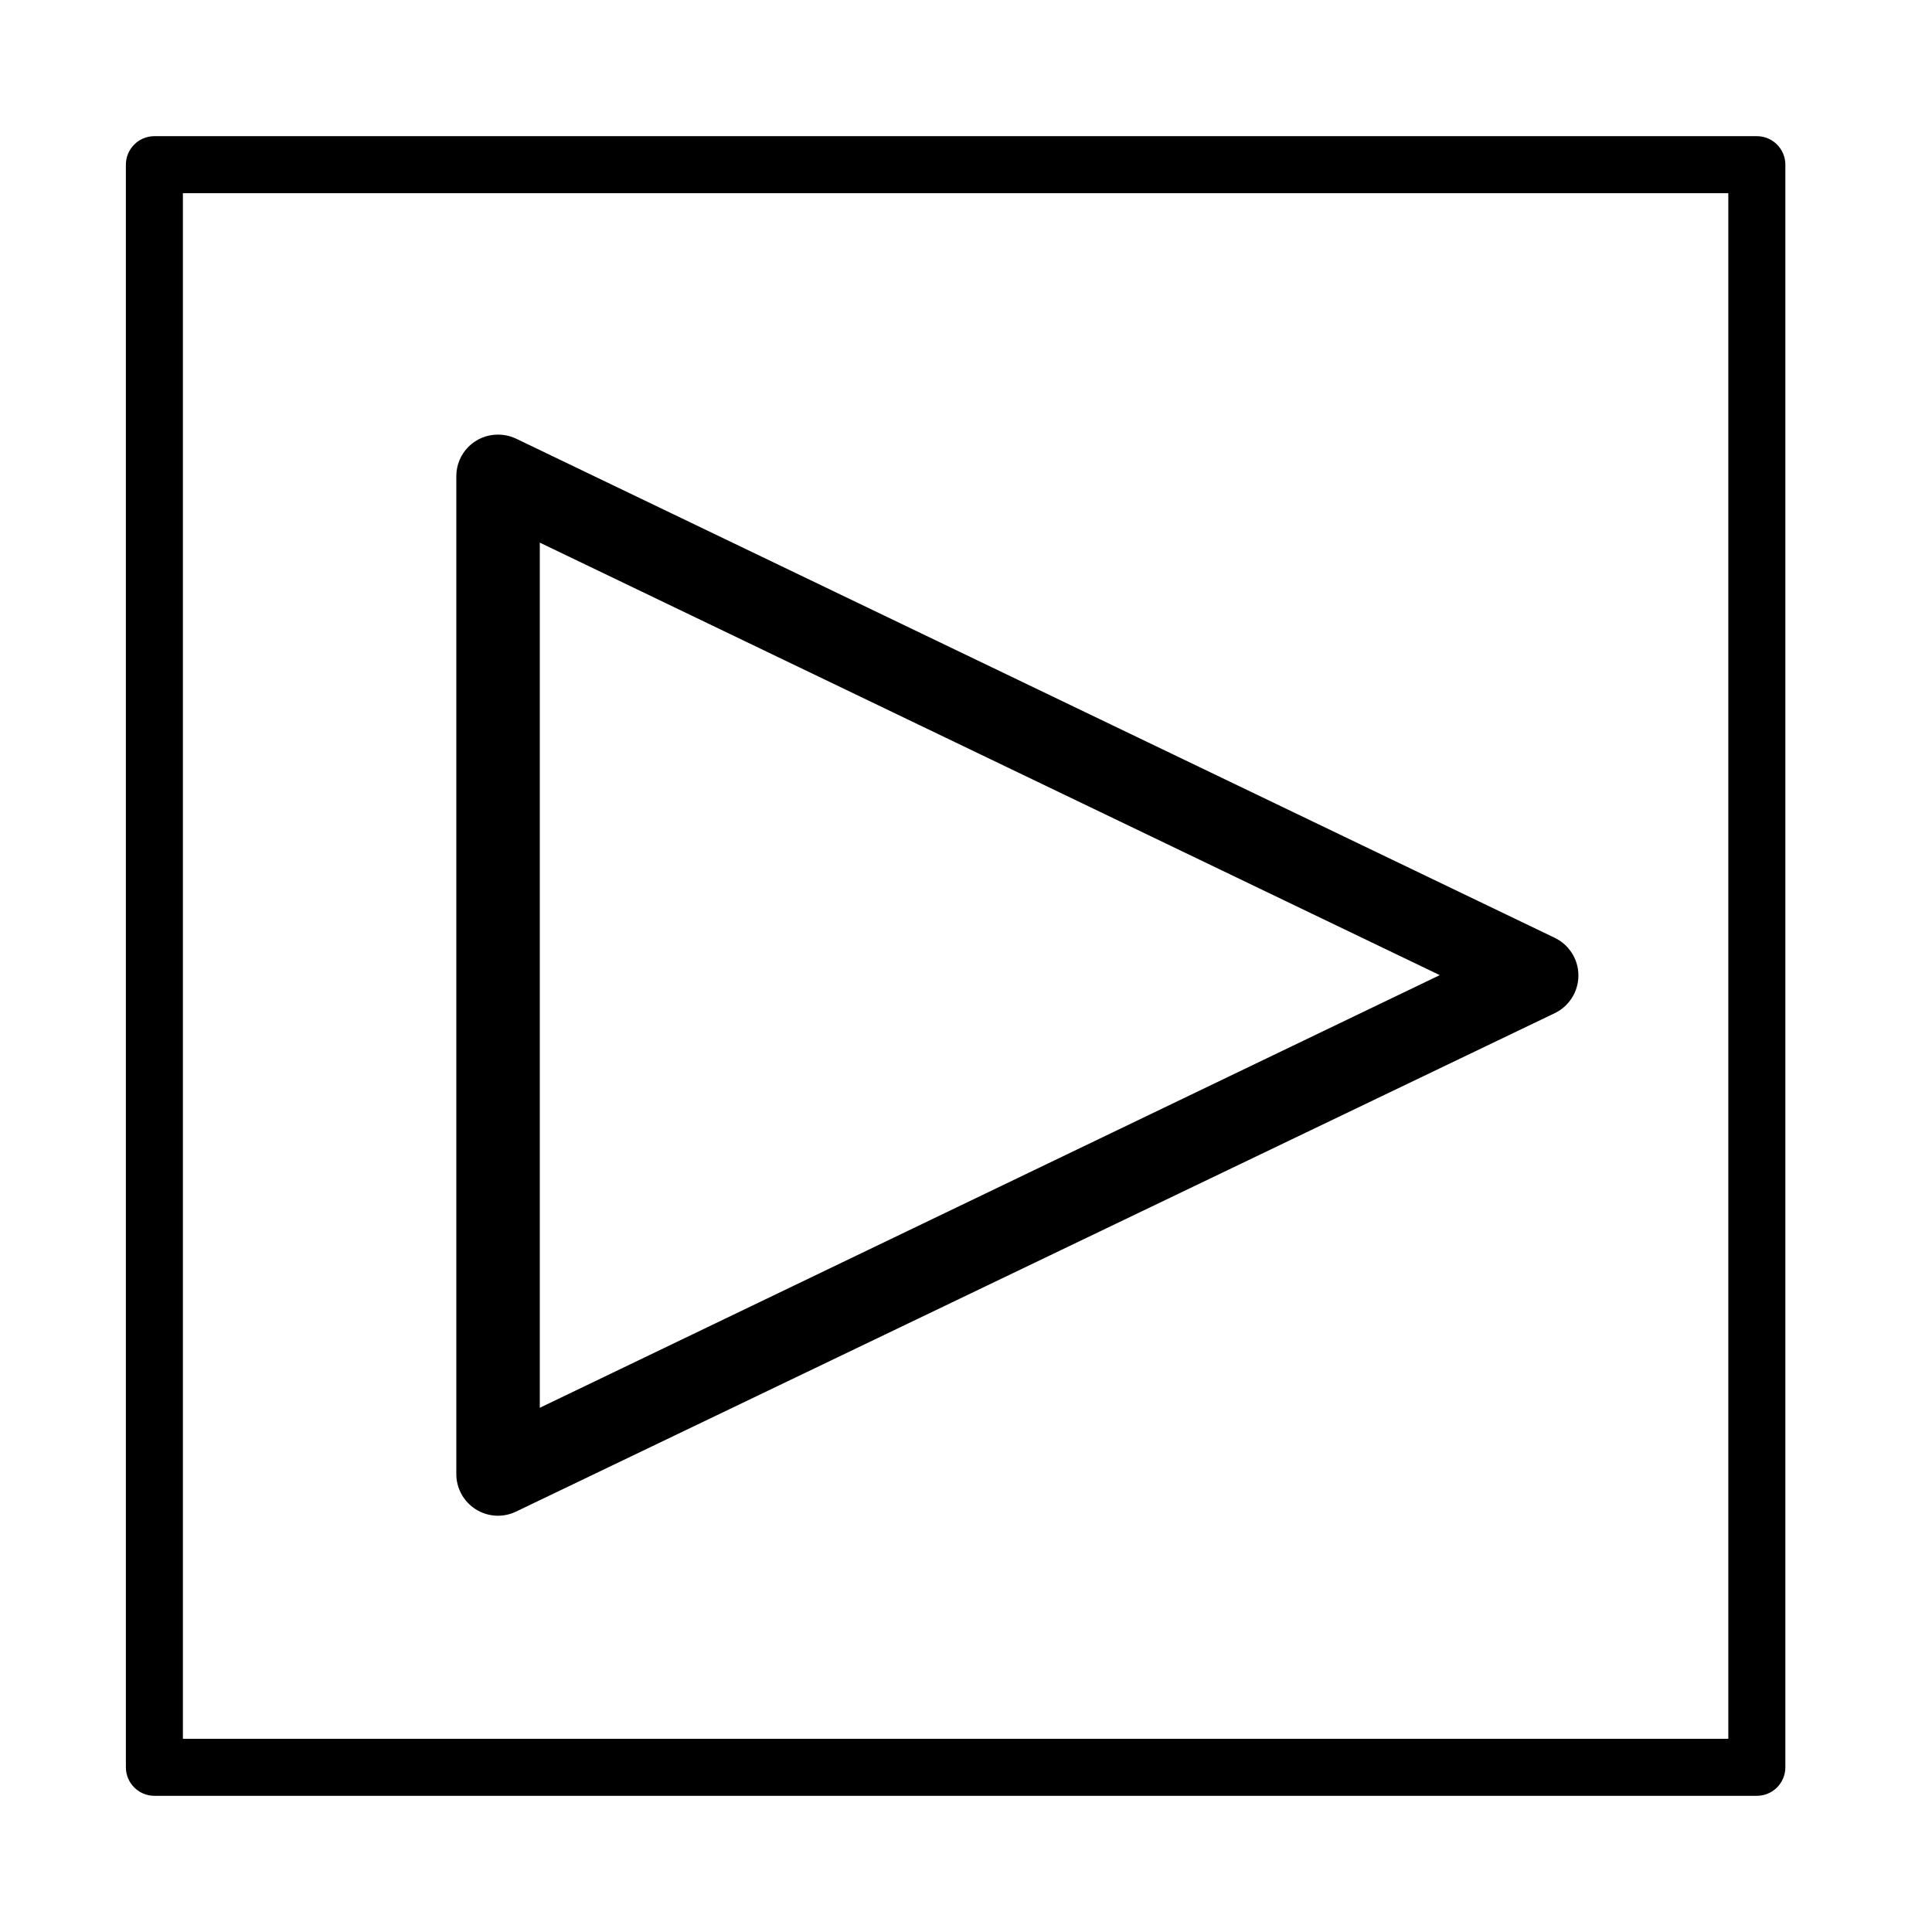
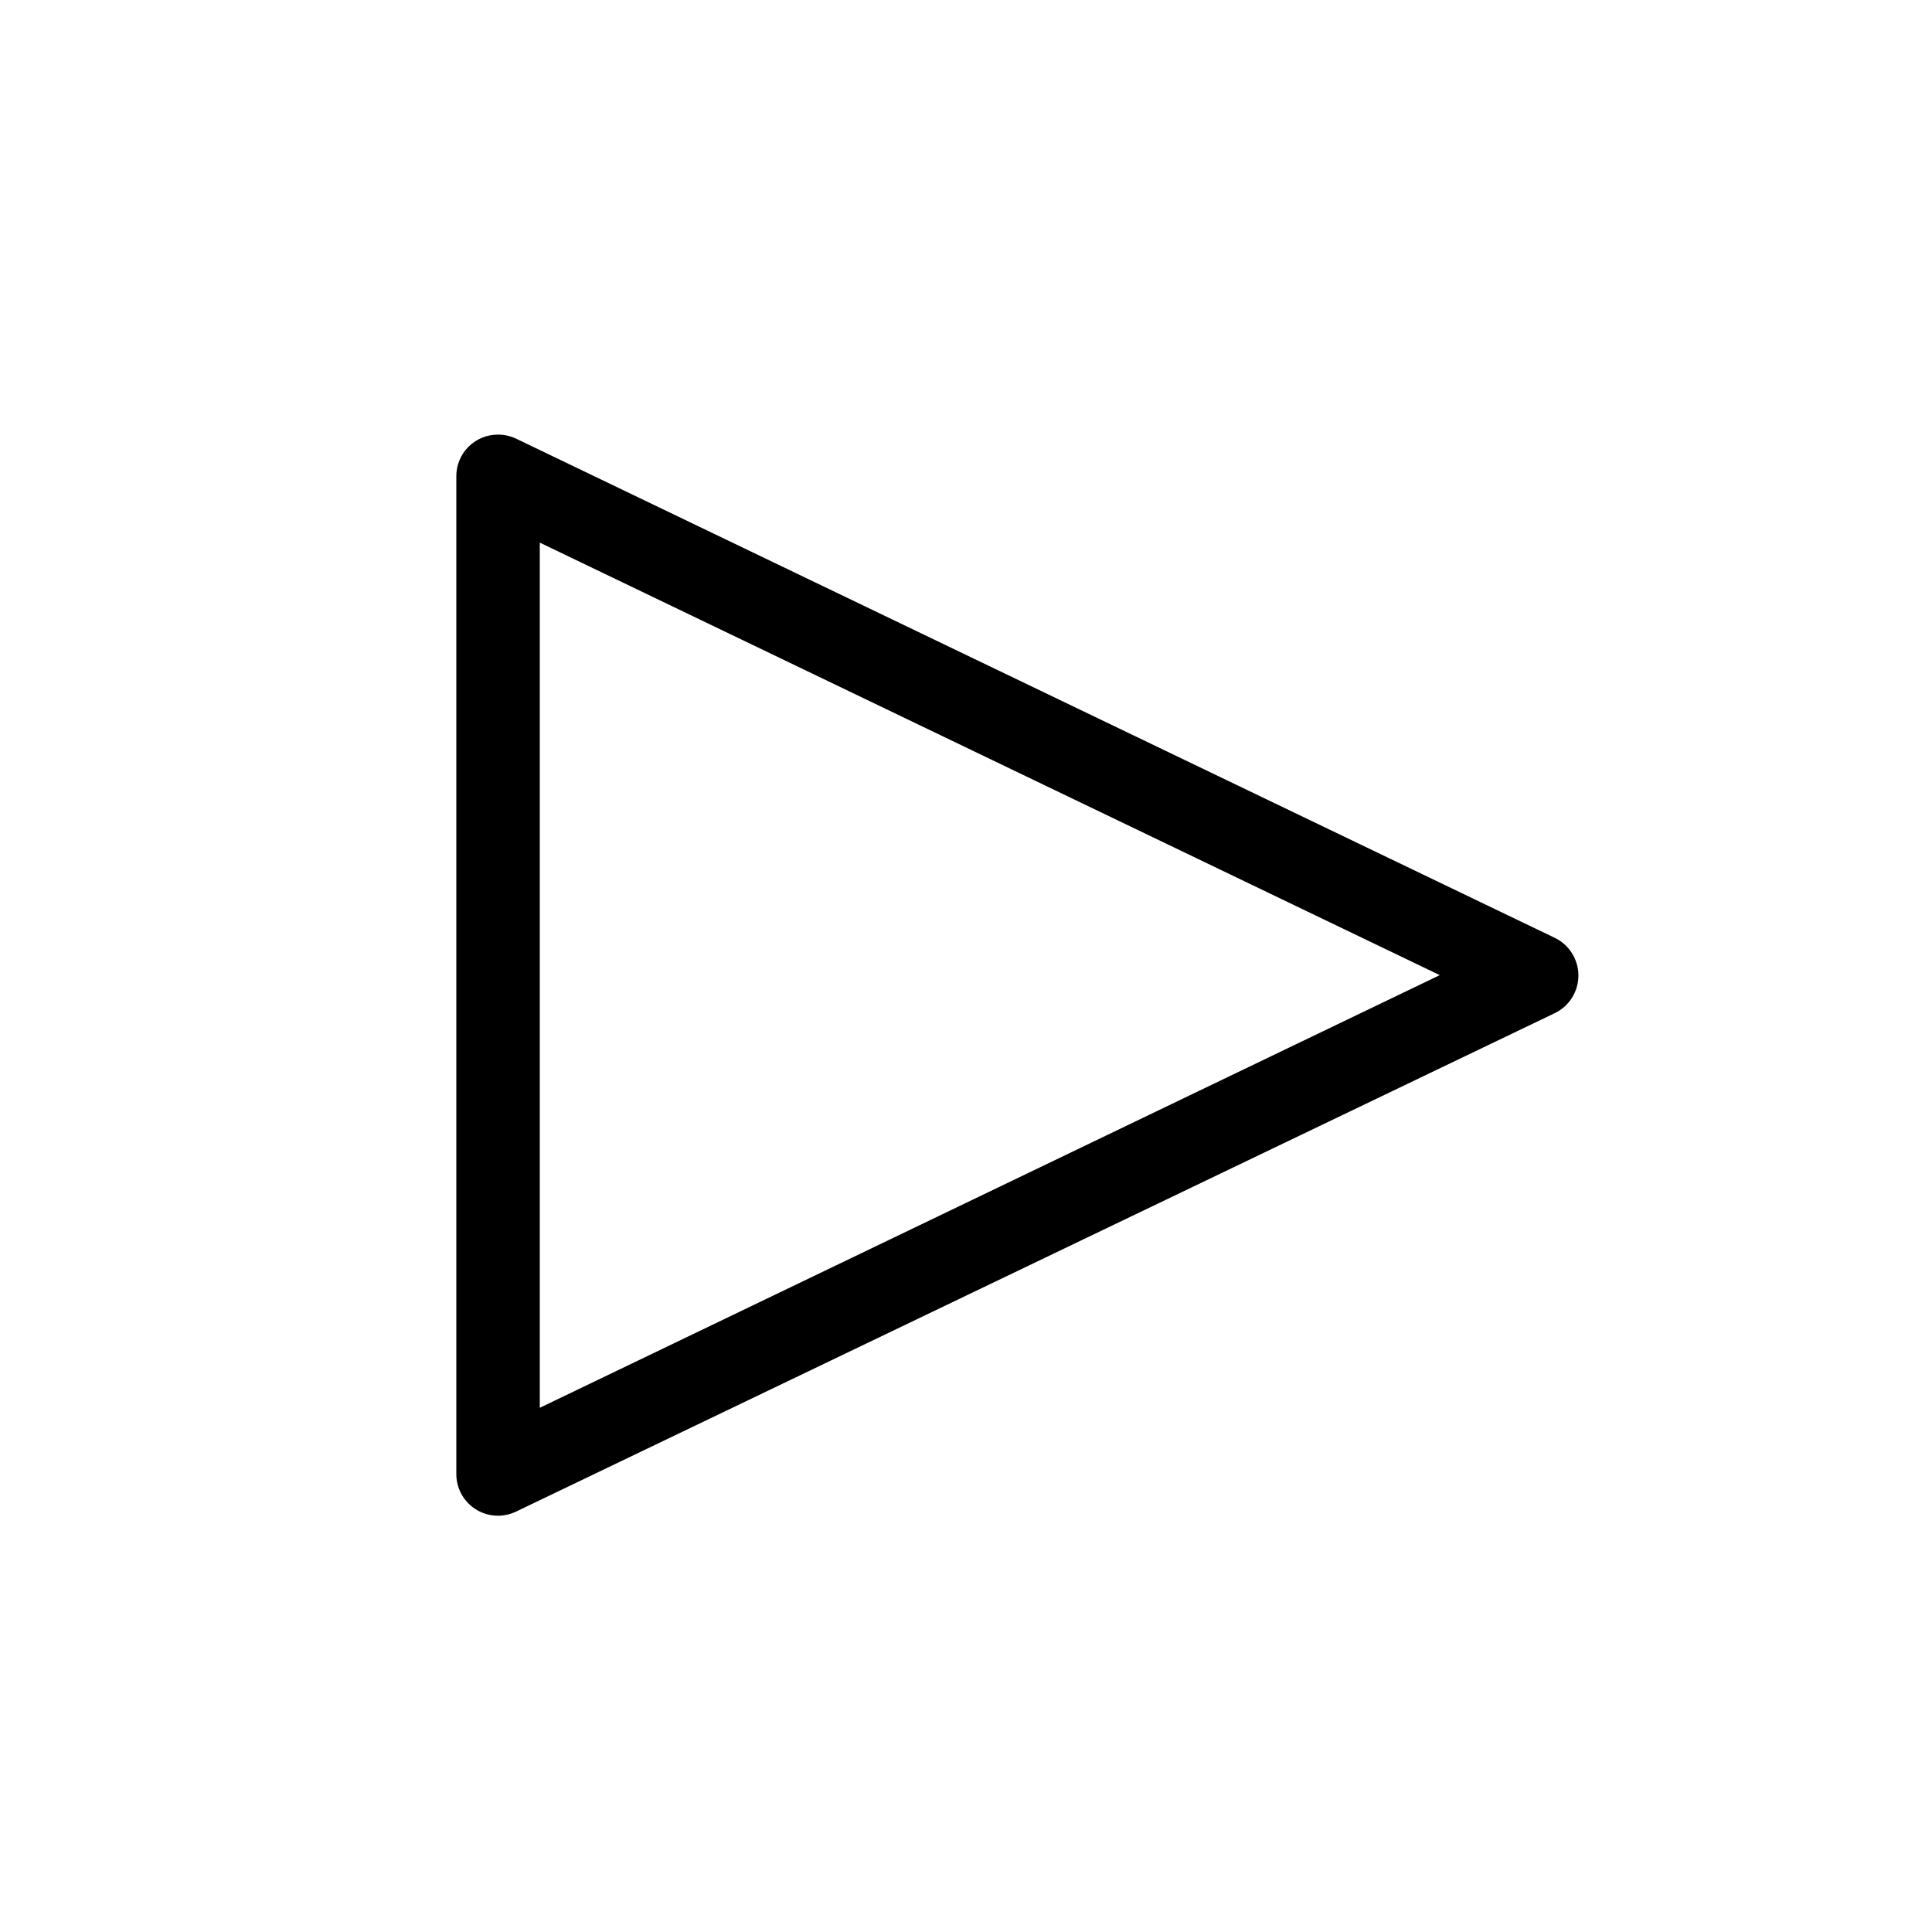
<svg xmlns="http://www.w3.org/2000/svg" fill="#000000" width="800px" height="800px" version="1.1" viewBox="144 144 512 512">
  <g>
    <path d="m280.75 260.24 275.08 132.2c3.938 1.805 6.465 5.742 6.465 10.074 0 4.336-2.527 8.273-6.465 10.078l-275.08 132c-3.441 1.656-7.492 1.414-10.715-0.637-3.219-2.051-5.152-5.621-5.106-9.441v-264.3c-0.012-2.934 1.145-5.746 3.219-7.816 2.07-2.074 4.887-3.231 7.816-3.219 1.652-0.004 3.289 0.359 4.785 1.059zm244.8 142.18-238.5-114.62v229.28z" />
-     <path d="m609.58 619.91h-424.66c-4.172 0-7.559-3.383-7.559-7.555v-424.71c0-4.176 3.387-7.559 7.559-7.559h424.66c4.176 0 7.559 3.383 7.559 7.559v424.71c0 2.004-0.797 3.926-2.215 5.344-1.418 1.414-3.34 2.211-5.344 2.211zm-417.11-15.113h409.55v-409.6h-409.55z" />
  </g>
</svg>